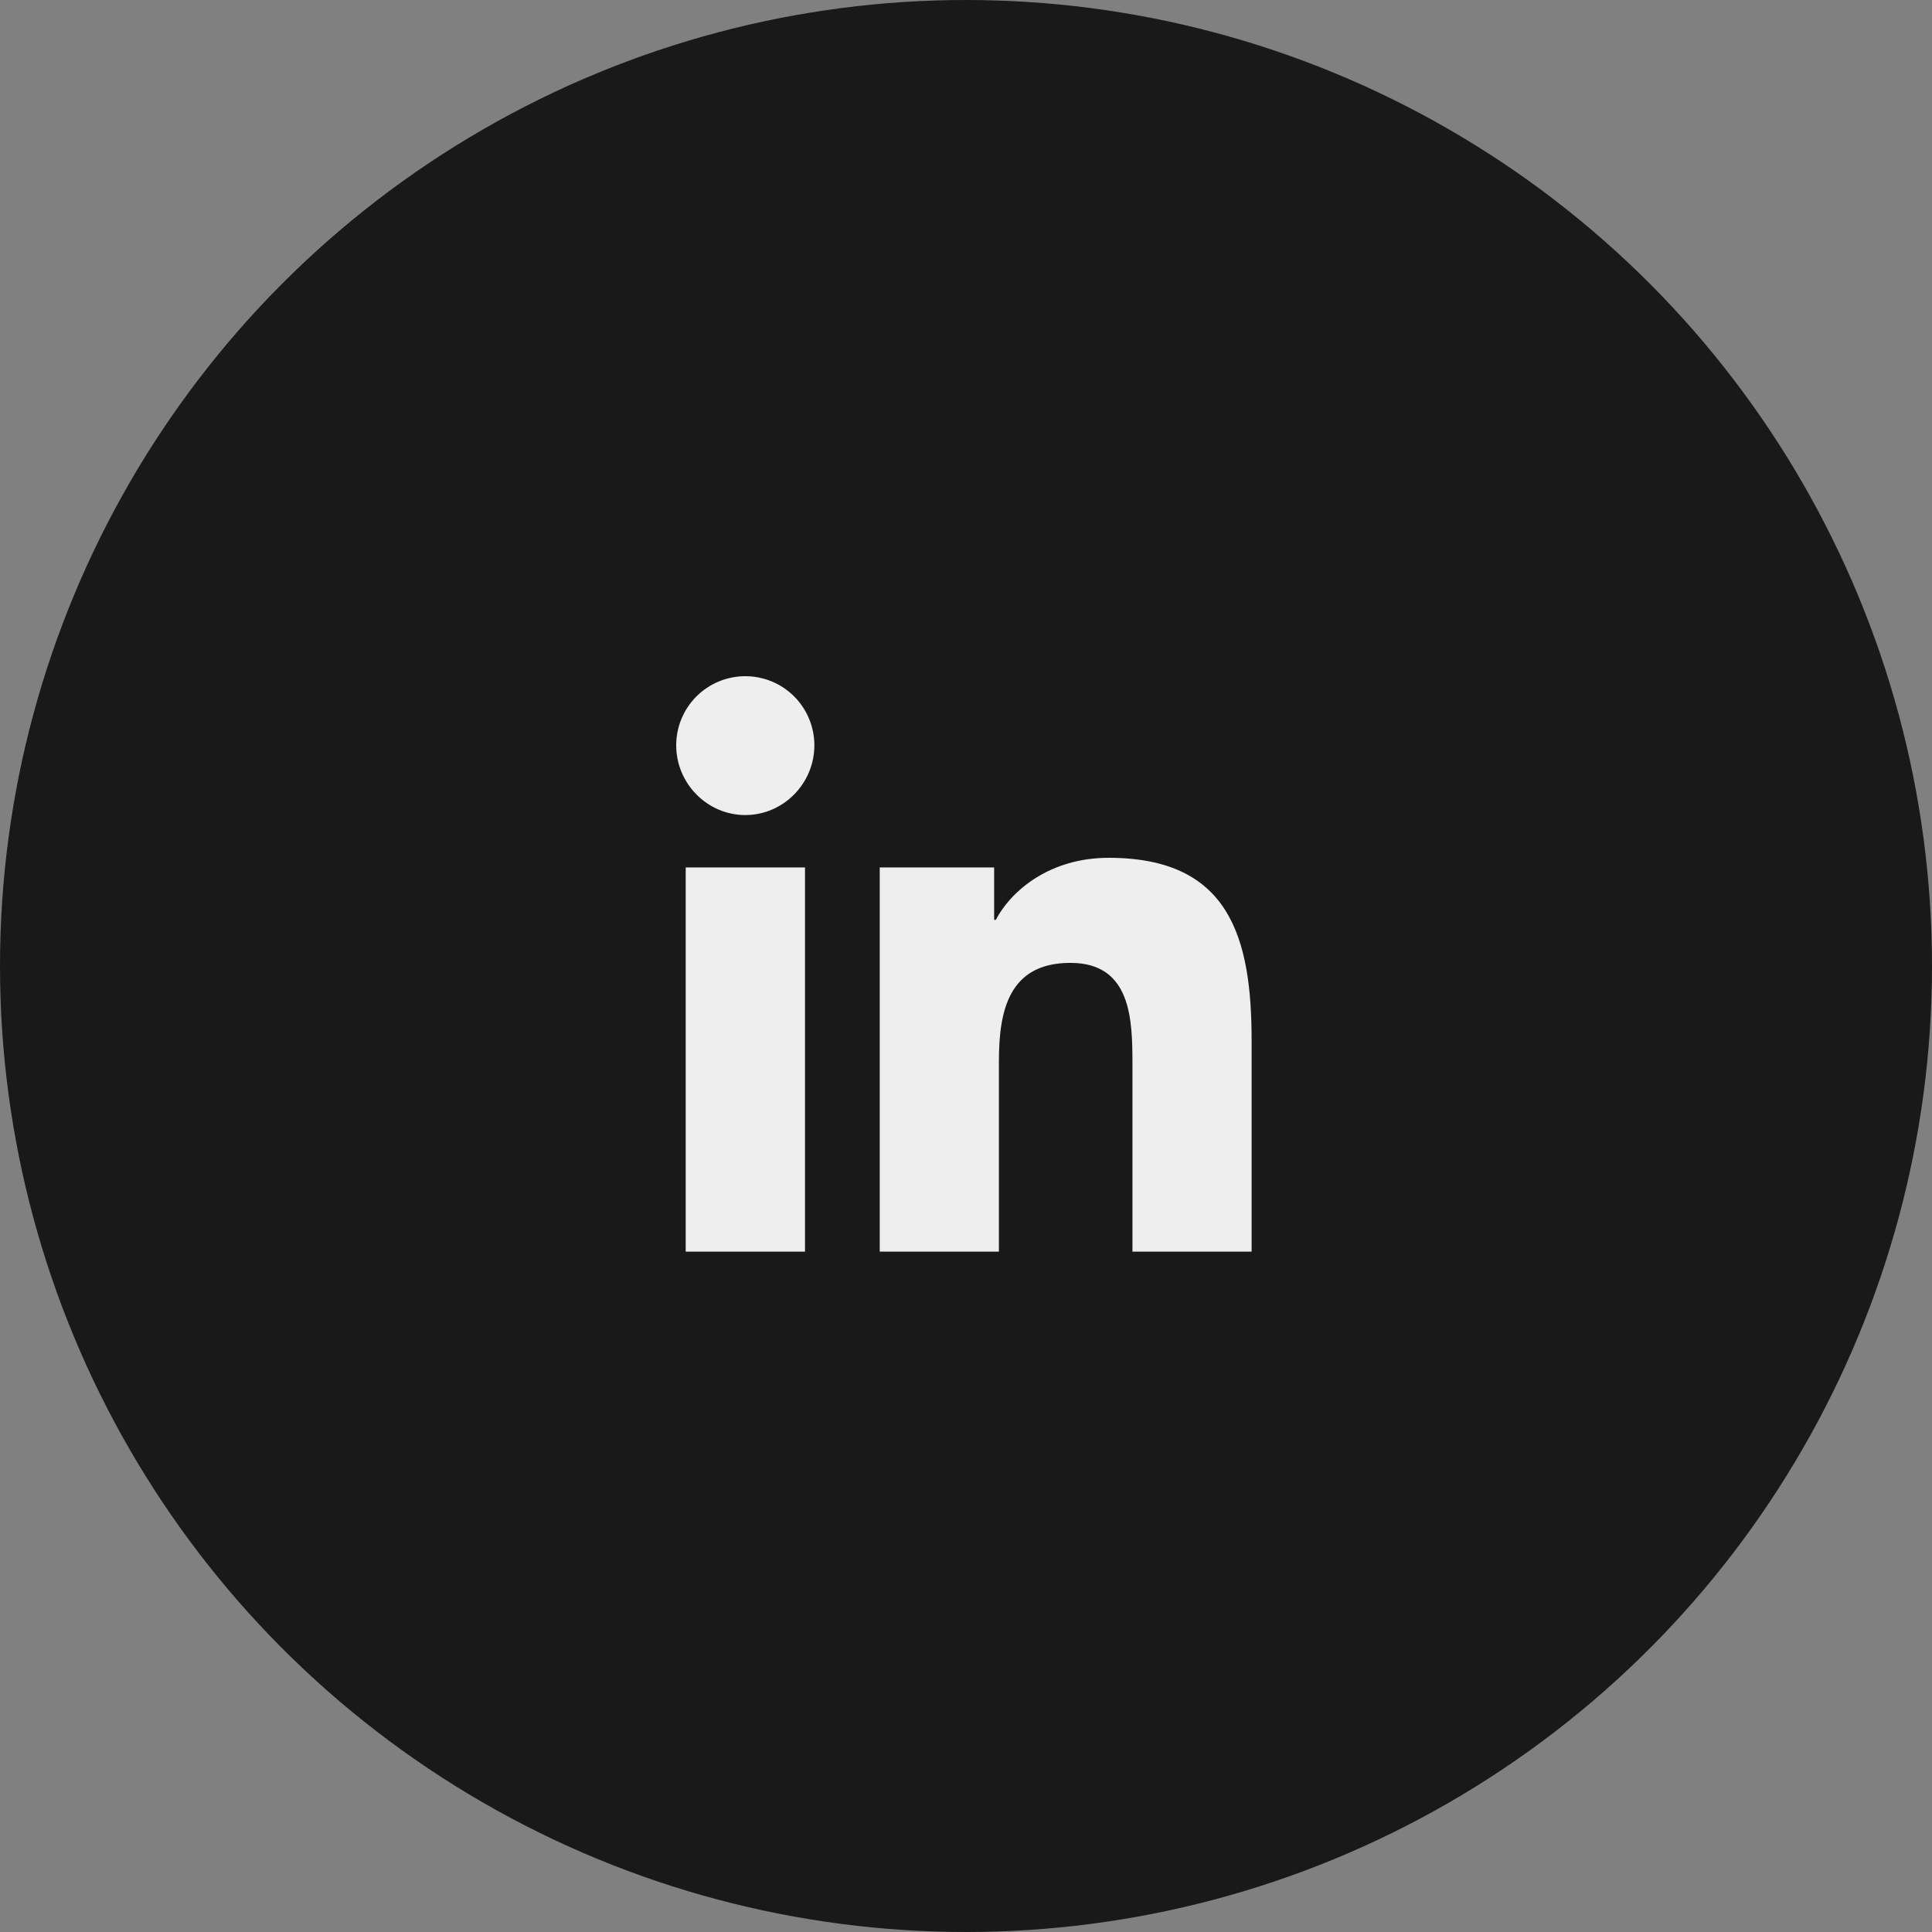
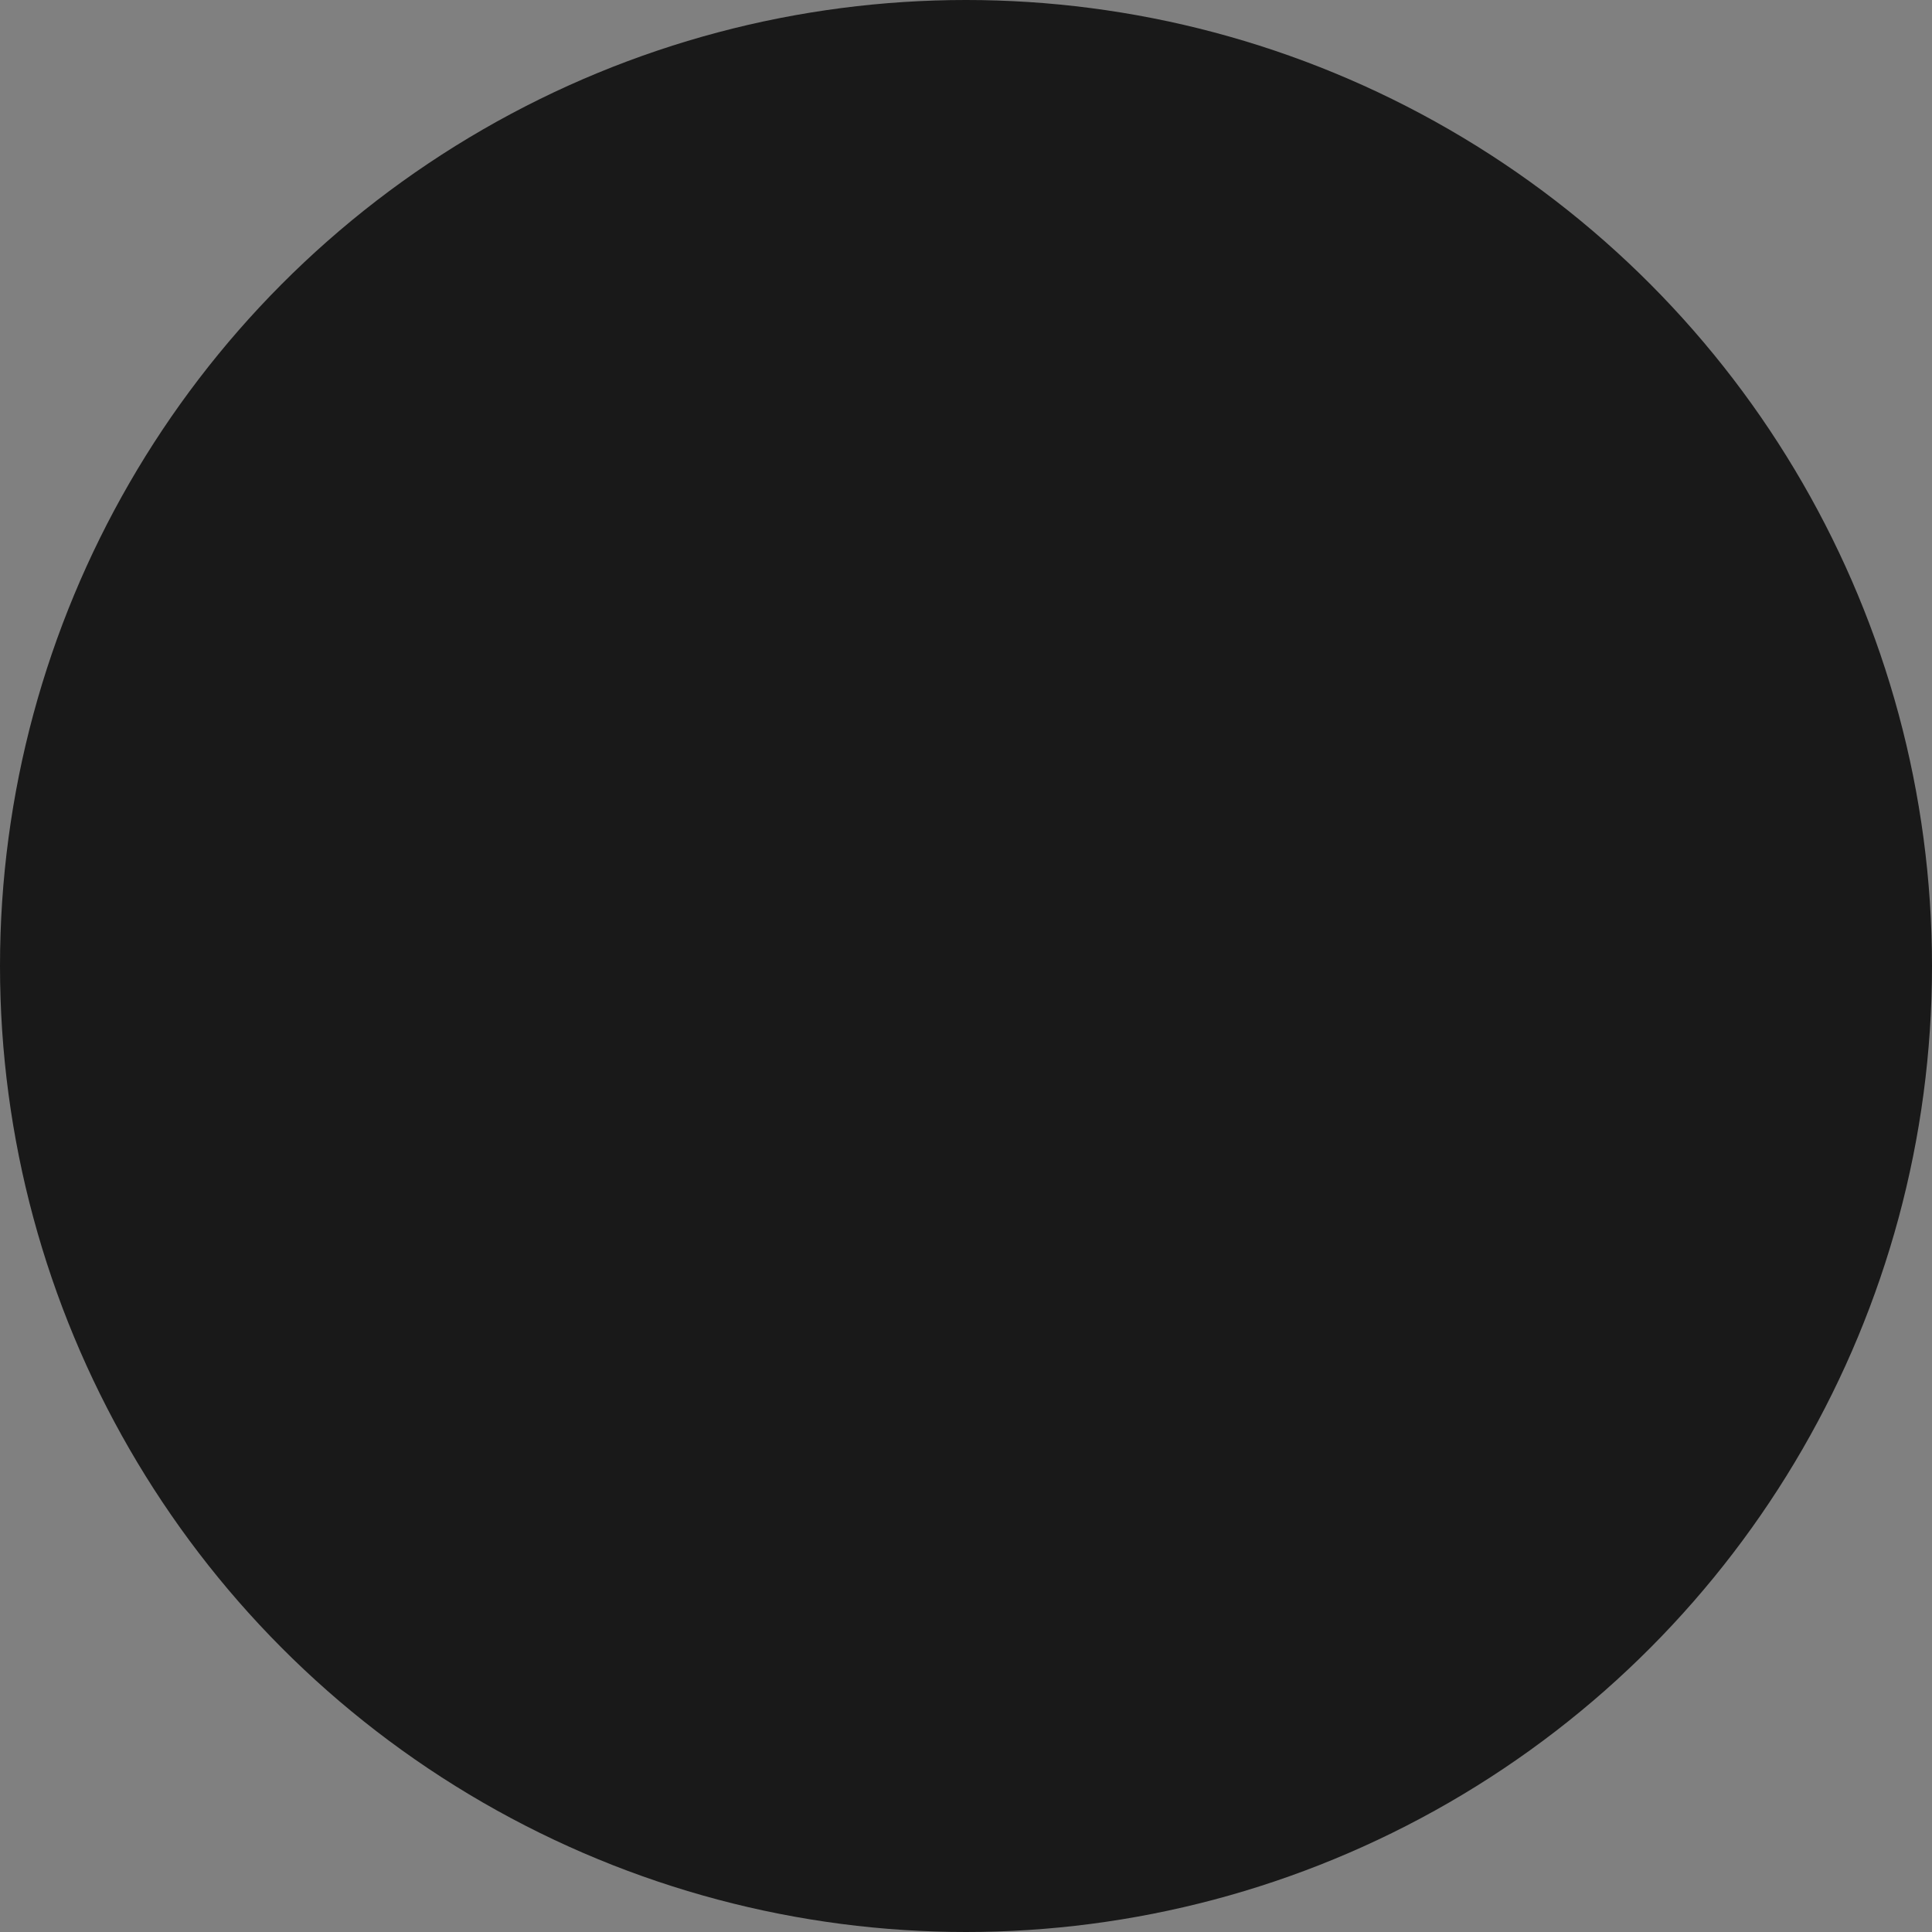
<svg xmlns="http://www.w3.org/2000/svg" width="60" height="60" viewBox="0 0 60 60" fill="none">
  <rect x="0" y="0" width="60" height="60" fill="#808080" stroke="none" />
  <g id="Group 194">
    <circle id="Ellipse 34" cx="30" cy="30" r="30" fill="#191919" />
    <g id="linkedin">
-       <path id="Vector" d="M25 38.87H21.295V26.939H25V38.87ZM23.146 25.312C21.961 25.312 21 24.33 21 23.146C21 22.577 21.226 22.031 21.628 21.628C22.031 21.226 22.577 21 23.146 21C23.715 21 24.261 21.226 24.663 21.628C25.065 22.031 25.291 22.577 25.291 23.146C25.291 24.33 24.33 25.312 23.146 25.312ZM38.866 38.87H35.169V33.062C35.169 31.678 35.142 29.903 33.243 29.903C31.317 29.903 31.022 31.407 31.022 32.962V38.87H27.321V26.939H30.874V28.567H30.926C31.421 27.629 32.629 26.64 34.431 26.64C38.181 26.64 38.87 29.109 38.87 32.316V38.87H38.866Z" fill="#EEEEEE" />
-     </g>
+       </g>
  </g>
</svg>